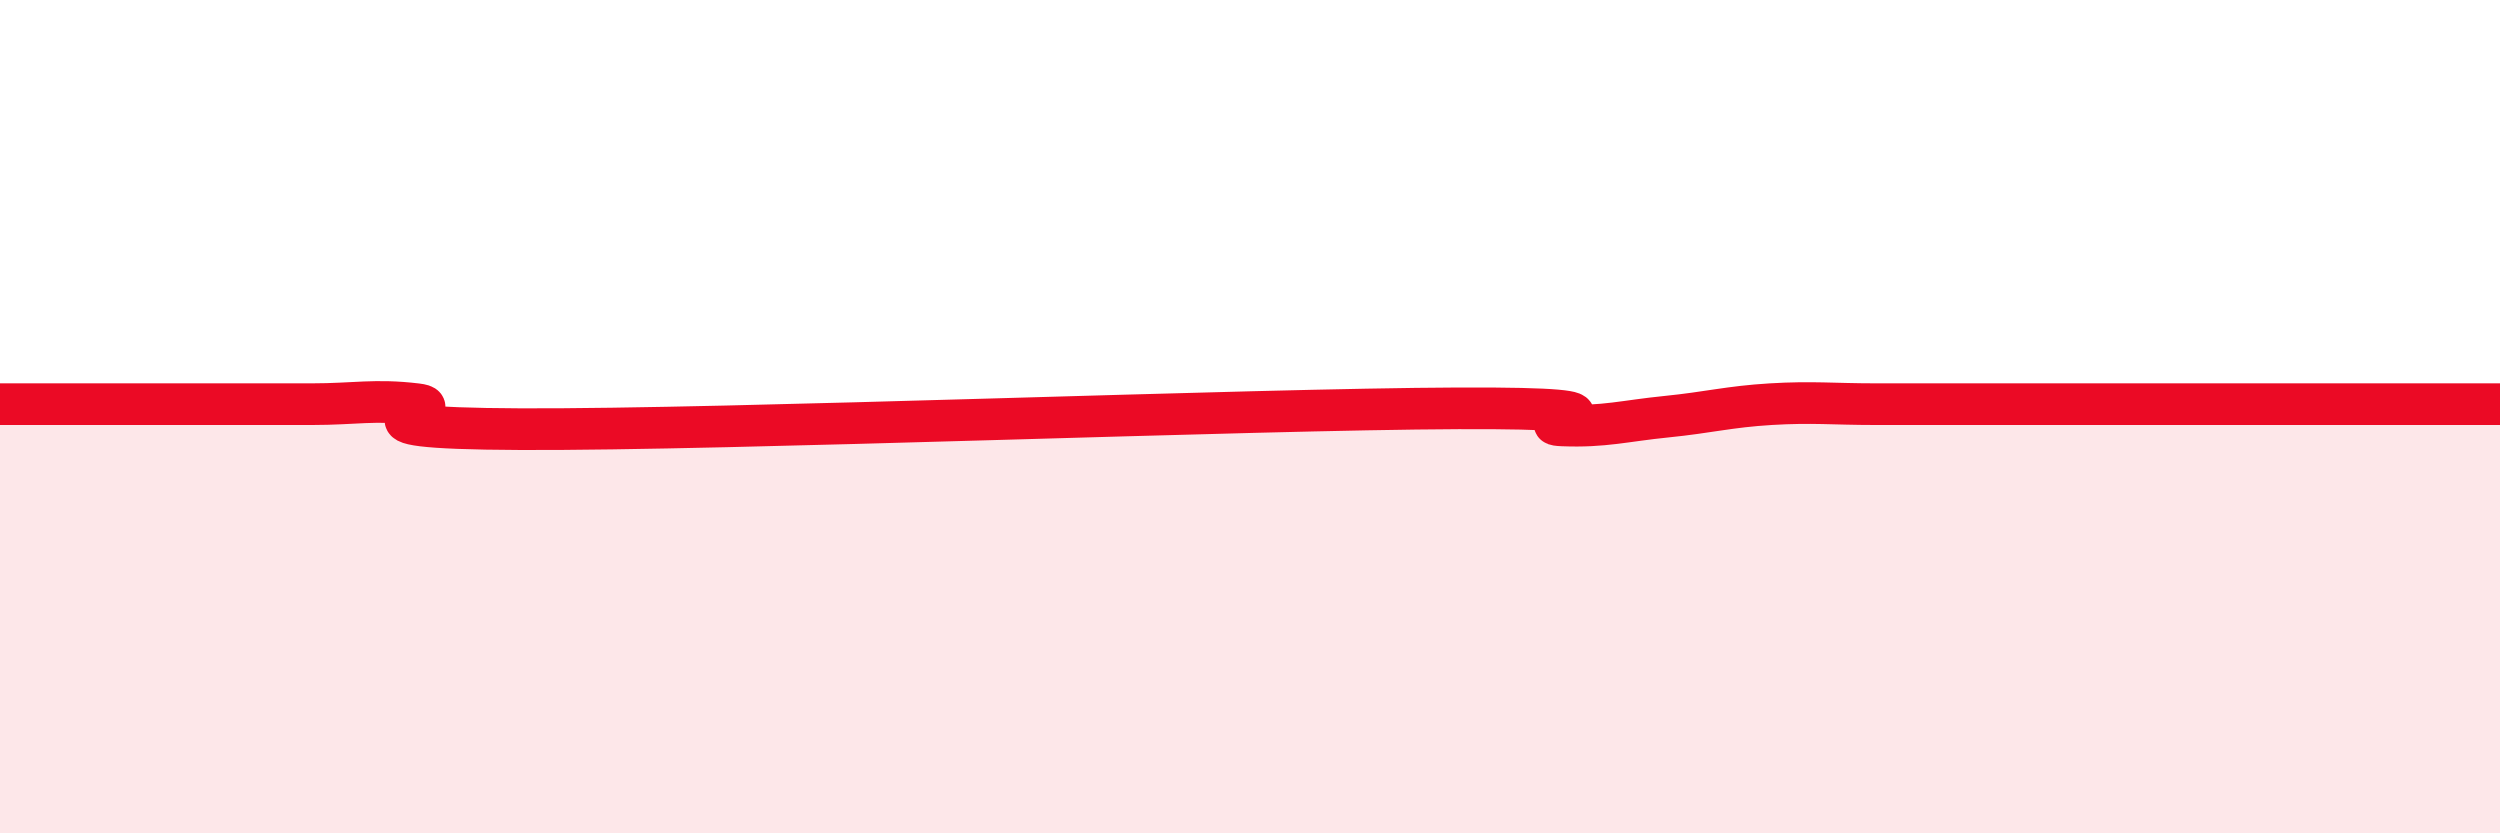
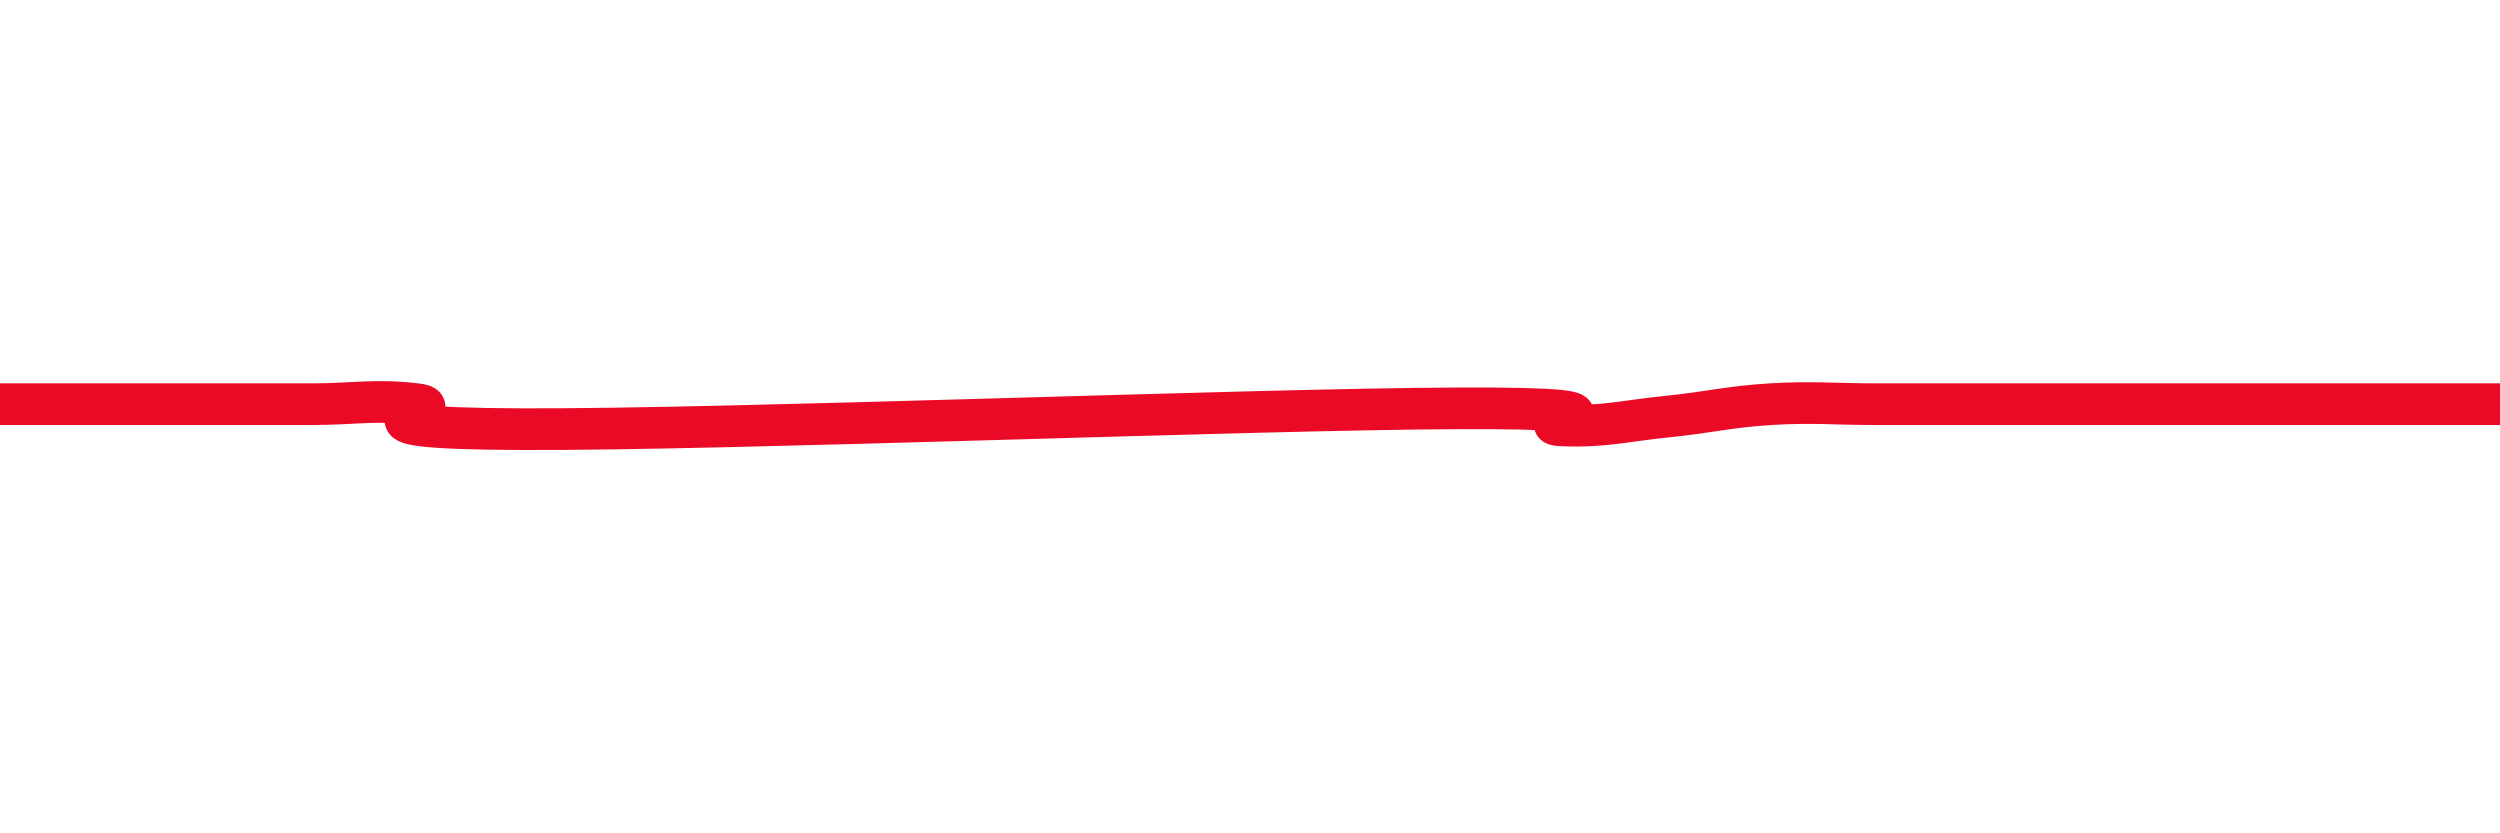
<svg xmlns="http://www.w3.org/2000/svg" width="60" height="20" viewBox="0 0 60 20">
-   <path d="M 0,9.7 C 0.5,9.7 1.5,9.7 2.5,9.7 C 3.5,9.7 4,9.7 5,9.7 C 6,9.7 6.5,9.7 7.5,9.7 C 8.5,9.7 9,9.58 10,9.7 C 11,9.82 7.5,10.28 12.5,10.3 C 17.5,10.32 30,9.82 35,9.8 C 40,9.78 36.5,10.17 37.5,10.21 C 38.5,10.25 39,10.1 40,10 C 41,9.9 41.5,9.76 42.5,9.7 C 43.5,9.64 44,9.7 45,9.7 C 46,9.7 46.5,9.7 47.5,9.7 C 48.5,9.7 49,9.7 50,9.7 C 51,9.7 51.5,9.7 52.5,9.7 C 53.5,9.7 53.5,9.7 55,9.7 C 56.5,9.7 59,9.7 60,9.7L60 20L0 20Z" fill="#EB0A25" opacity="0.1" stroke-linecap="round" stroke-linejoin="round" />
  <path d="M 0,9.7 C 0.5,9.7 1.5,9.7 2.5,9.7 C 3.5,9.7 4,9.7 5,9.7 C 6,9.7 6.5,9.7 7.5,9.7 C 8.5,9.7 9,9.58 10,9.7 C 11,9.82 7.5,10.28 12.5,10.3 C 17.5,10.32 30,9.82 35,9.8 C 40,9.78 36.5,10.17 37.5,10.21 C 38.5,10.25 39,10.1 40,10 C 41,9.9 41.5,9.76 42.5,9.7 C 43.5,9.64 44,9.7 45,9.7 C 46,9.7 46.5,9.7 47.5,9.7 C 48.5,9.7 49,9.7 50,9.7 C 51,9.7 51.5,9.7 52.5,9.7 C 53.5,9.7 53.5,9.7 55,9.7 C 56.5,9.7 59,9.7 60,9.7" stroke="#EB0A25" stroke-width="1" fill="none" stroke-linecap="round" stroke-linejoin="round" />
</svg>